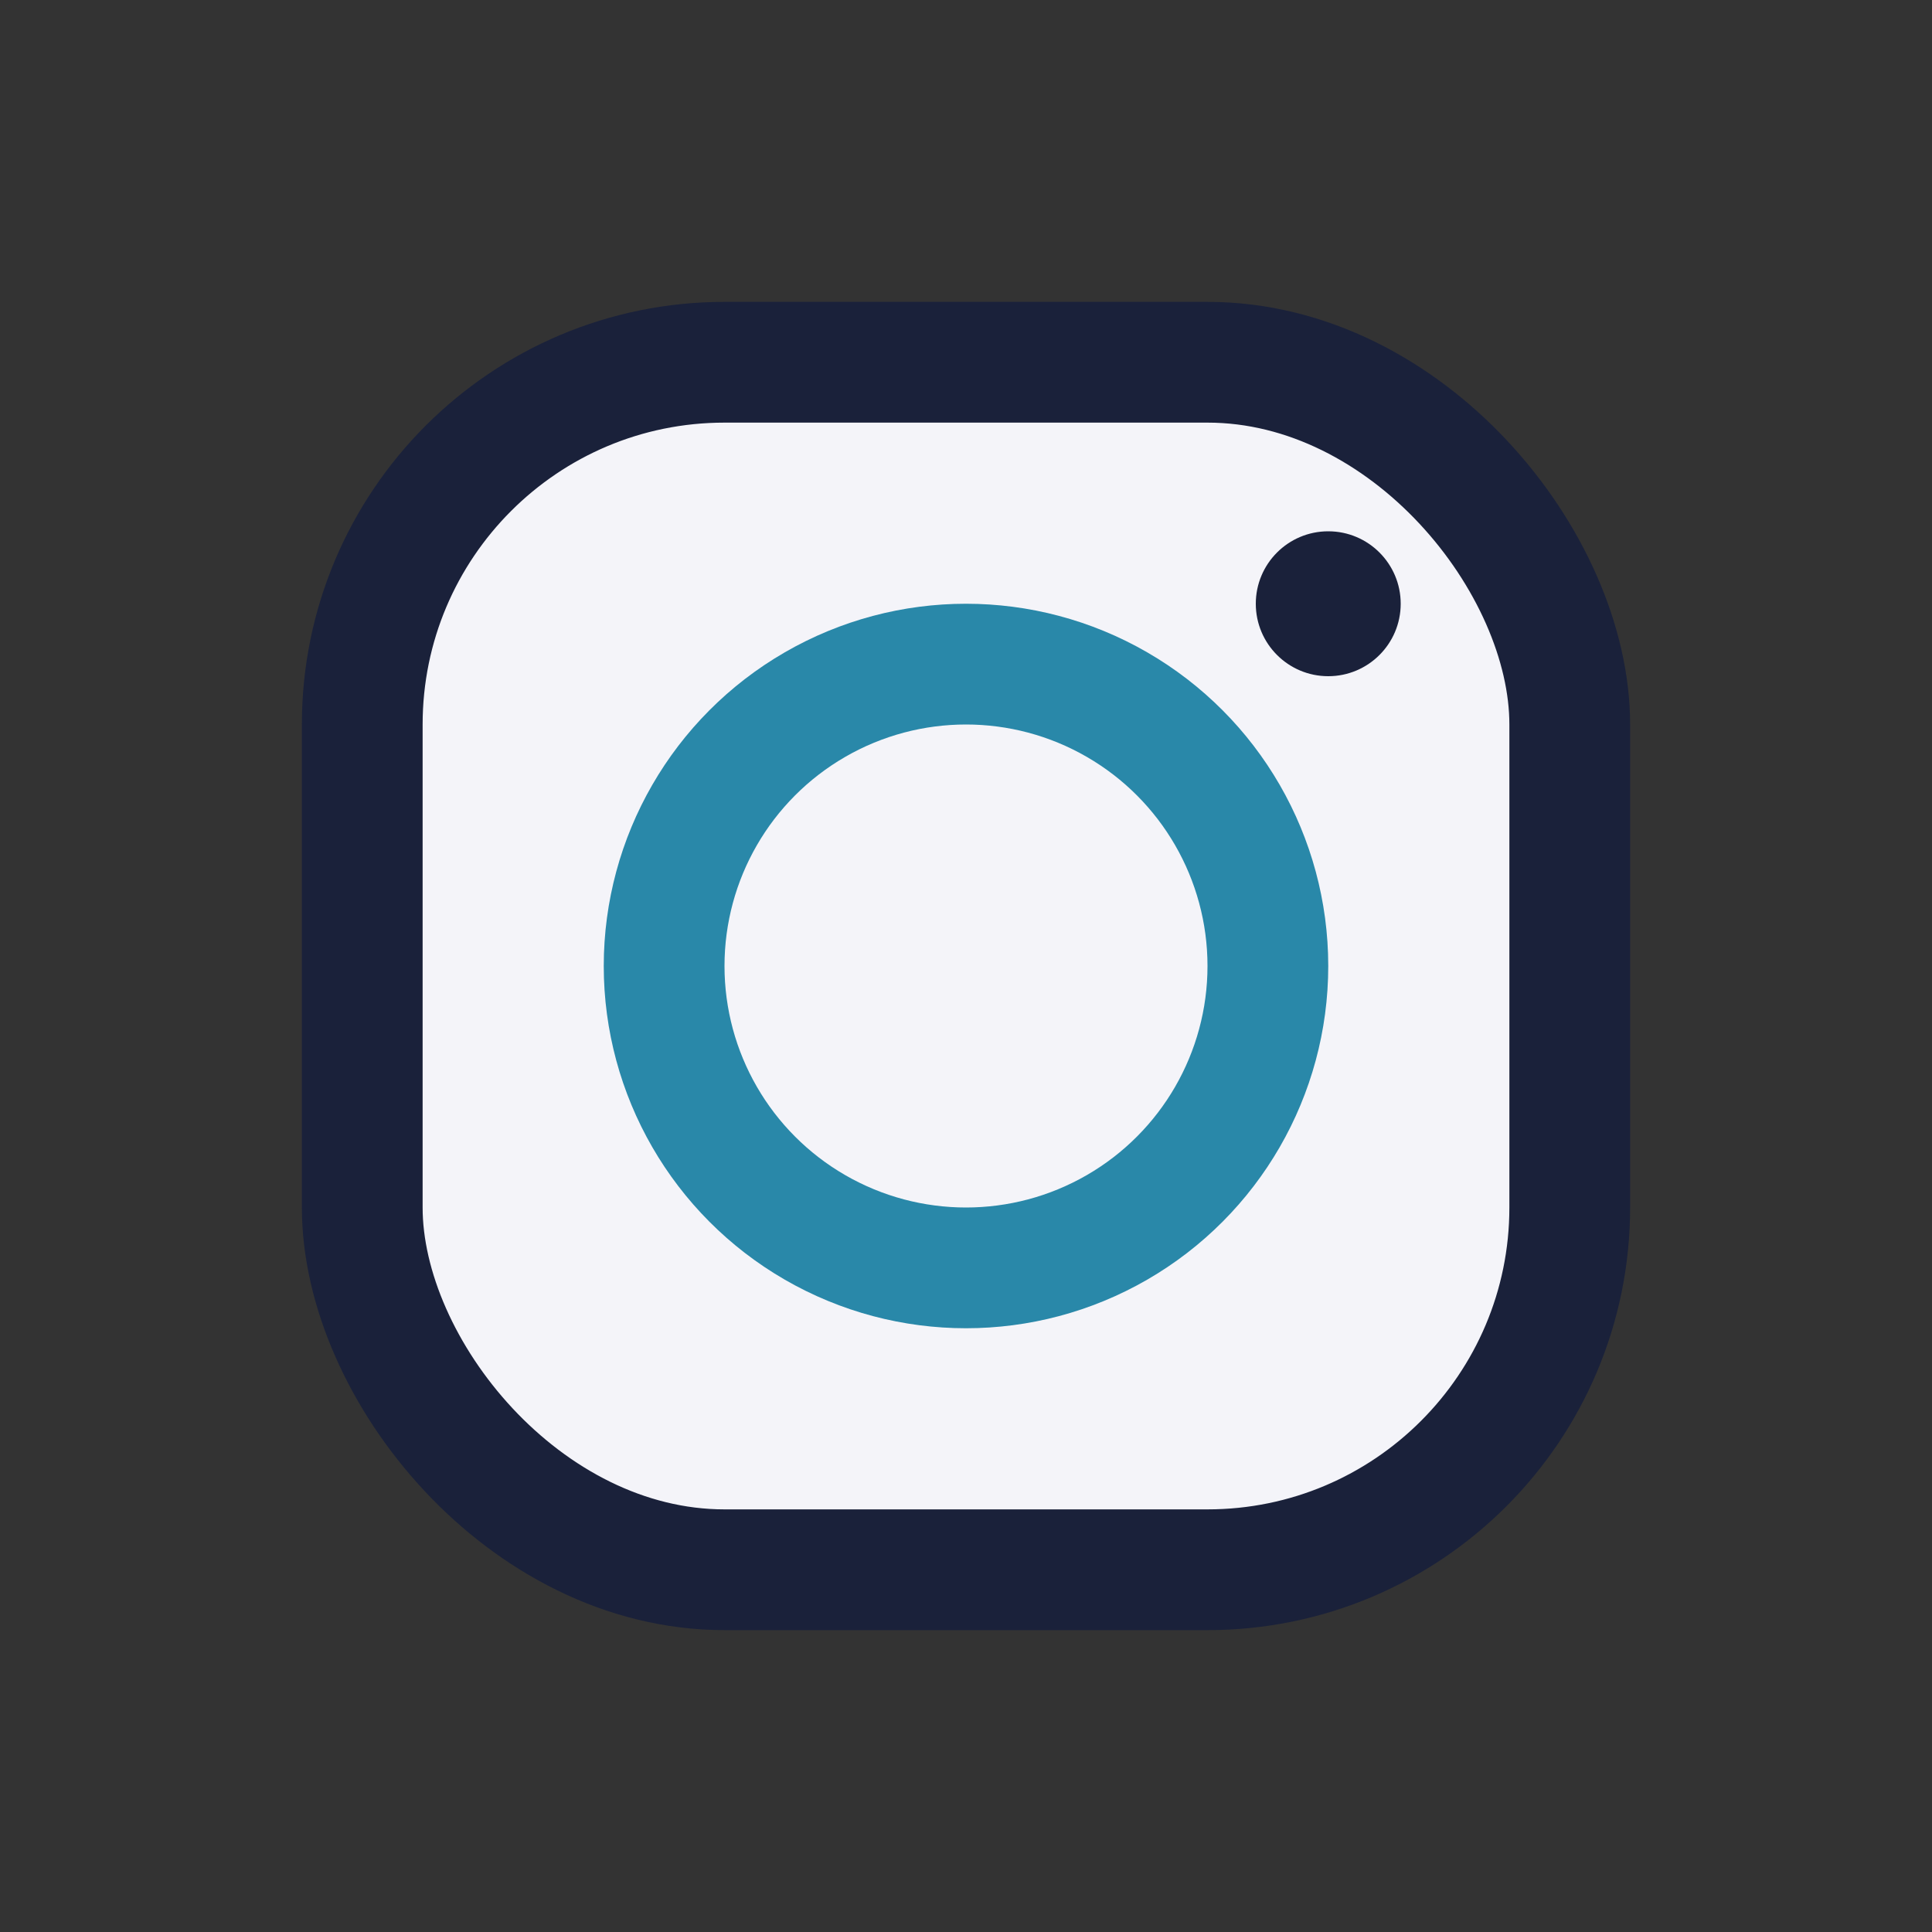
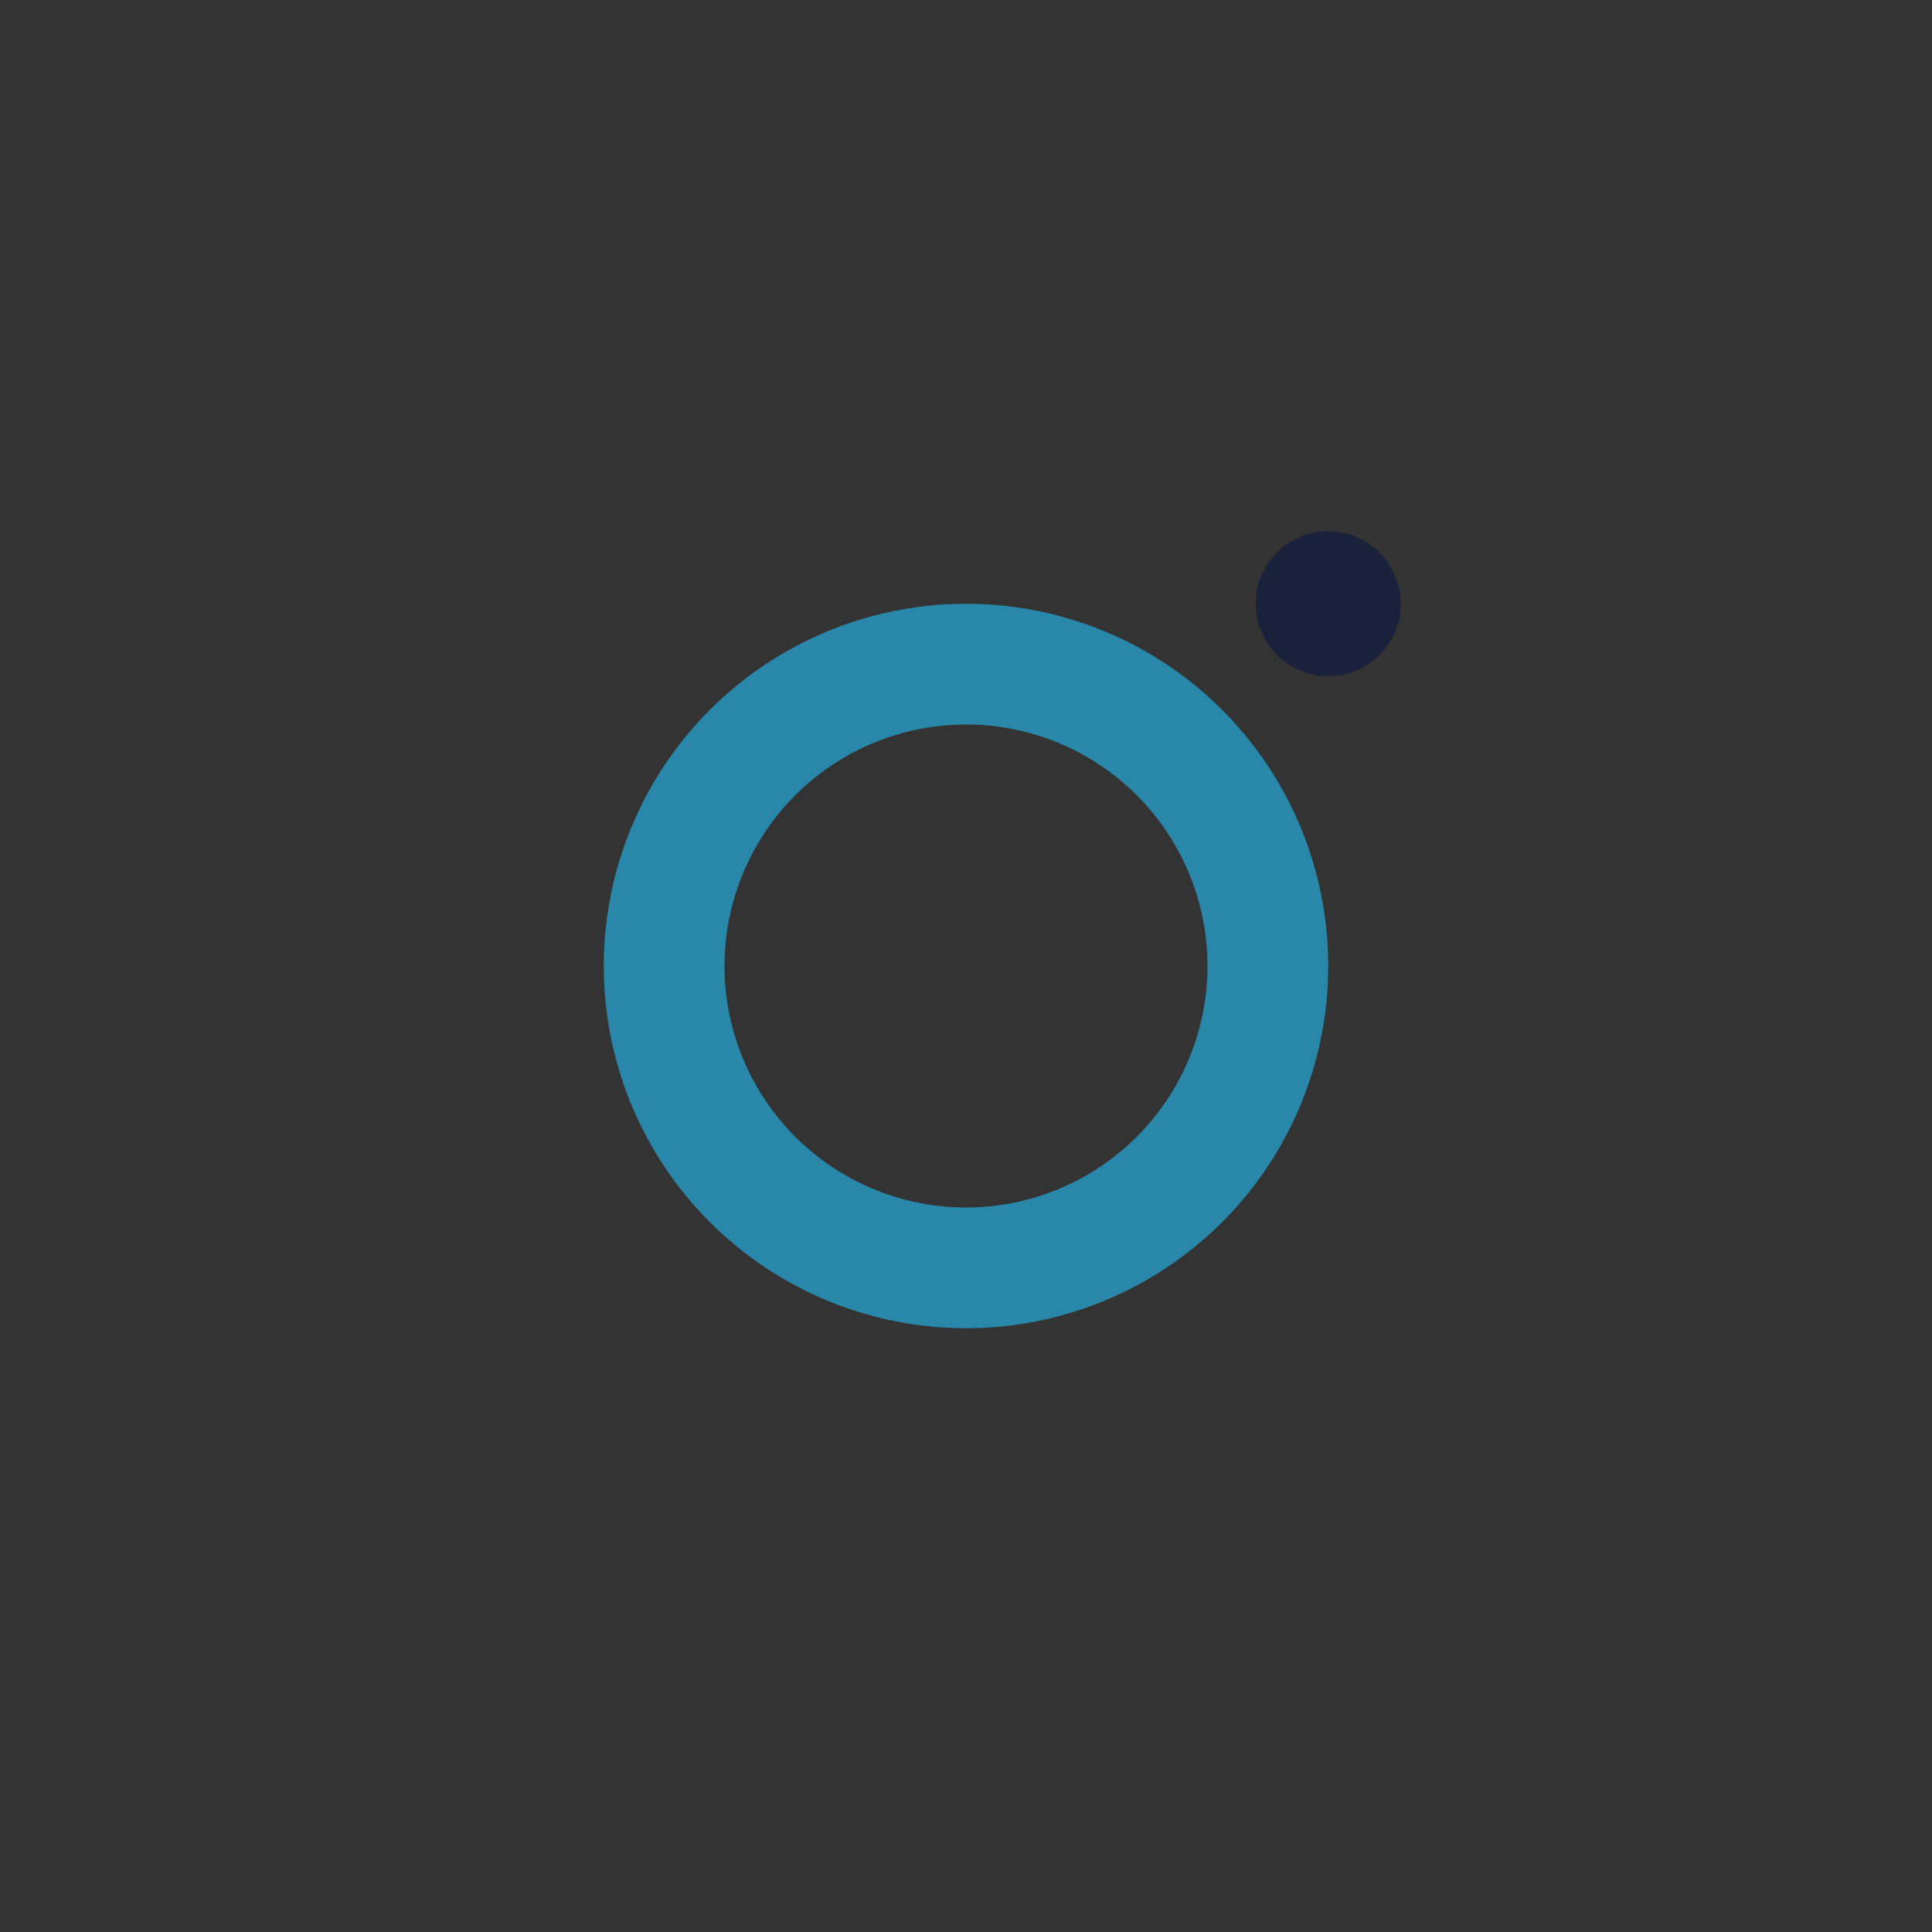
<svg xmlns="http://www.w3.org/2000/svg" width="32" height="32" viewBox="0 0 32 32">
  <rect x="0" y="0" width="32" height="32" fill="#333333" stroke="none" />
-   <rect x="6" y="6" width="20" height="20" rx="6" fill="#F4F4F9" stroke="#1A213A" stroke-width="2" />
  <circle cx="16" cy="16" r="5" stroke="#2988A9" stroke-width="2" fill="none" />
  <circle cx="22" cy="10" r="1.2" fill="#1A213A" />
</svg>